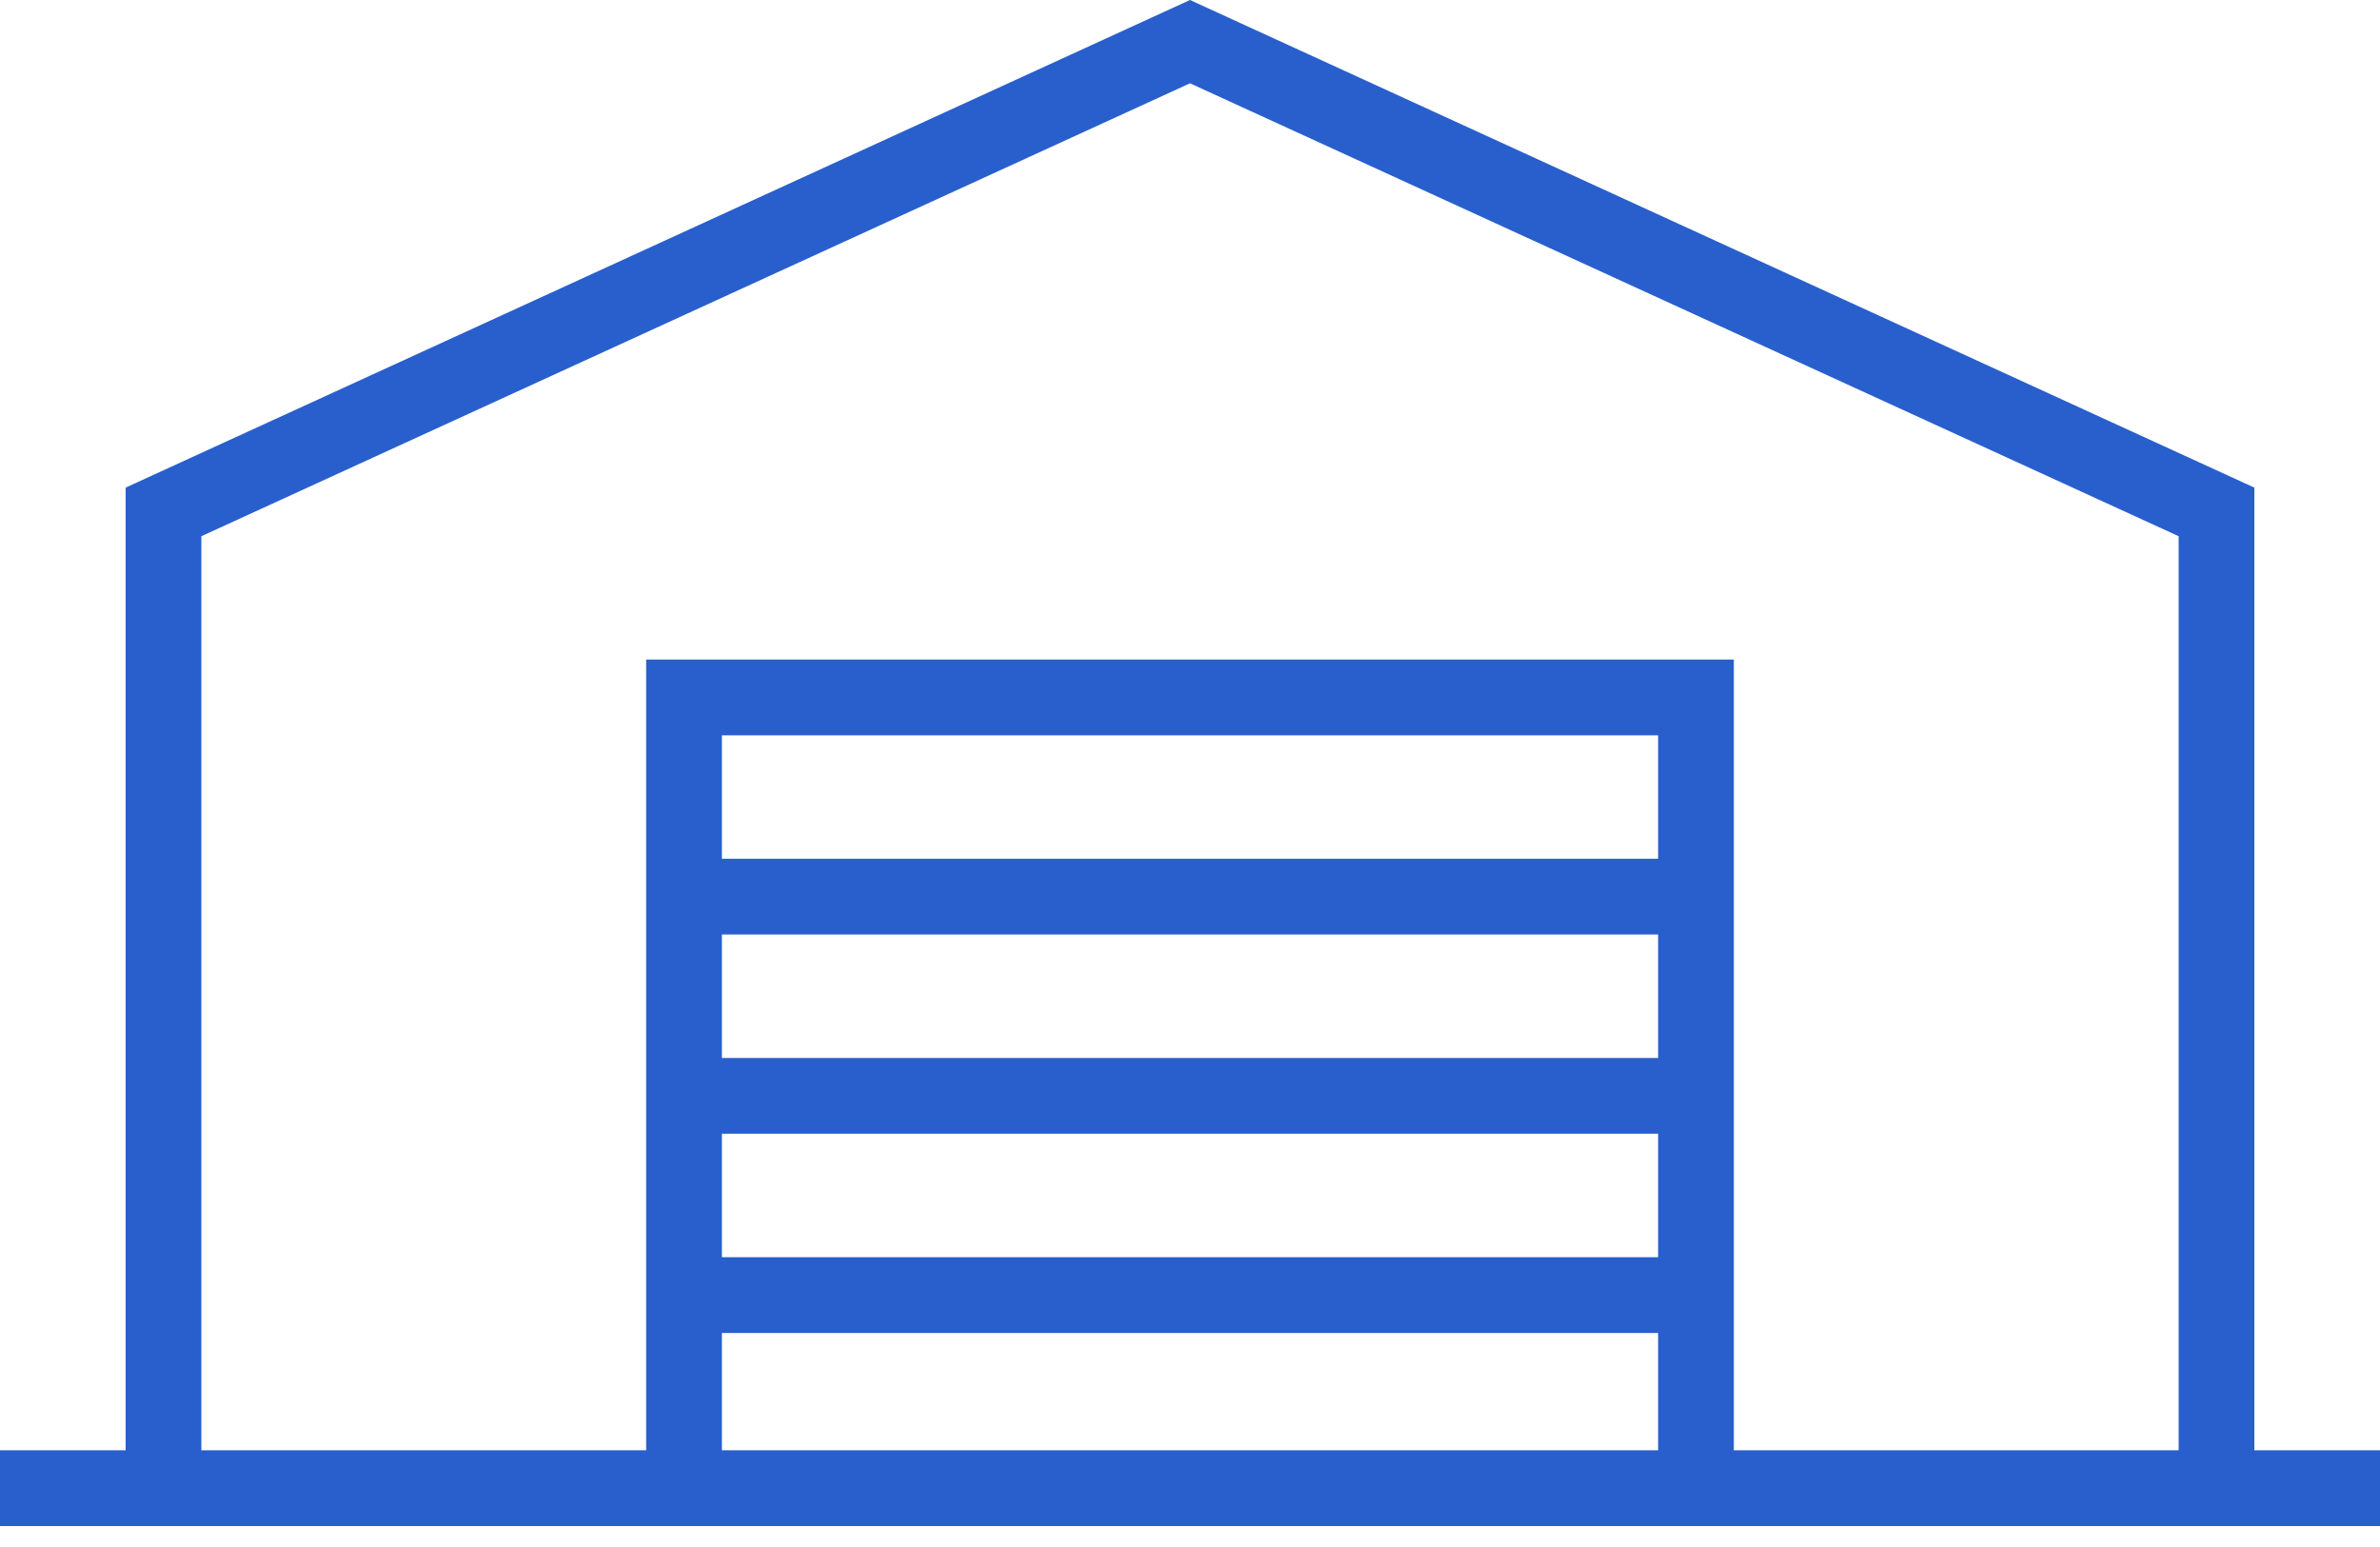
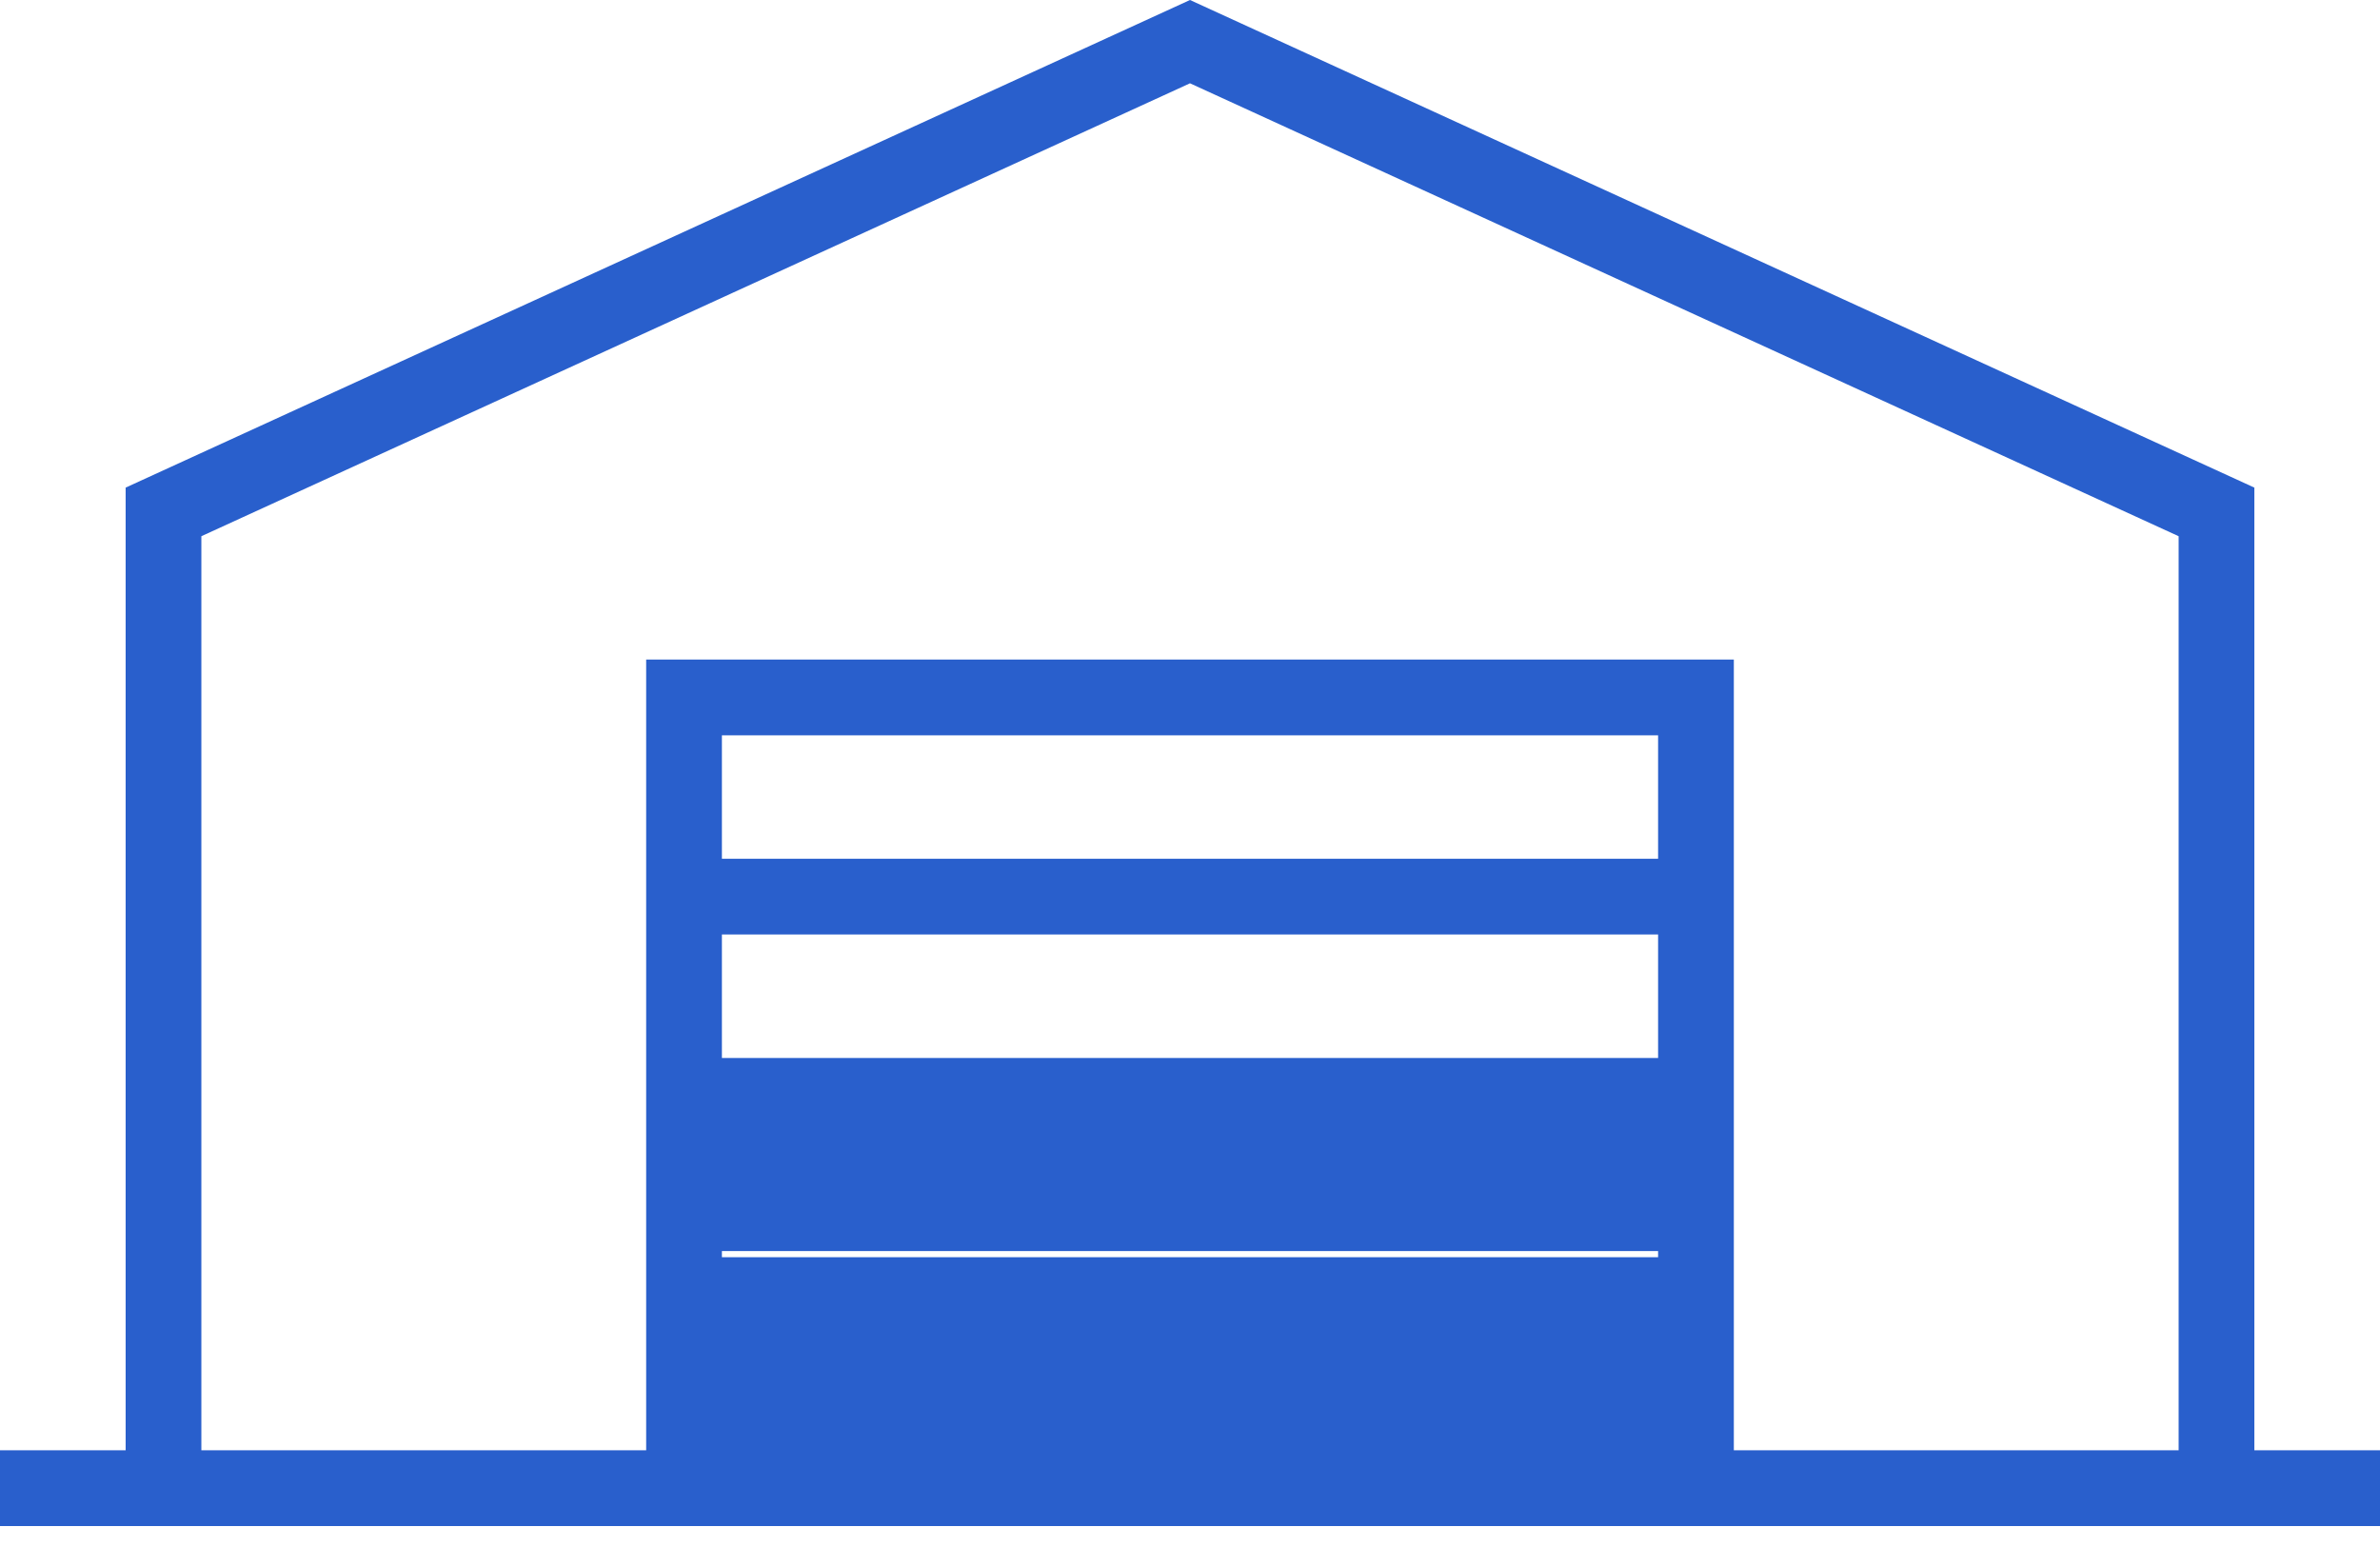
<svg xmlns="http://www.w3.org/2000/svg" version="1.1" x="0px" y="0px" width="100px" height="65px" viewBox="0 0 100 65" enable-background="new 0 0 100 65" xml:space="preserve">
  <defs>
</defs>
  <g>
-     <path fill="#295FCC" d="M94.721,60.937V20.488L50,0L5.279,20.488v40.449H0v3.182h100v-3.182H94.721z M8.461,22.53L50,3.5   L91.539,22.53v38.406H72.85V27.713h-45.7v33.224H8.461V22.53z M69.668,36.082H30.332v-5.187h39.336V36.082z M30.332,39.264h39.336   v5.189H30.332V39.264z M30.332,47.635h39.336v5.19H30.332V47.635z M30.332,56.007h39.336v4.929H30.332V56.007z" />
+     <path fill="#295FCC" d="M94.721,60.937V20.488L50,0L5.279,20.488v40.449H0v3.182h100v-3.182H94.721z M8.461,22.53L50,3.5   L91.539,22.53v38.406H72.85V27.713h-45.7v33.224H8.461V22.53z M69.668,36.082H30.332v-5.187h39.336V36.082z M30.332,39.264h39.336   v5.189H30.332V39.264z M30.332,47.635h39.336v5.19H30.332V47.635z h39.336v4.929H30.332V56.007z" />
  </g>
</svg>